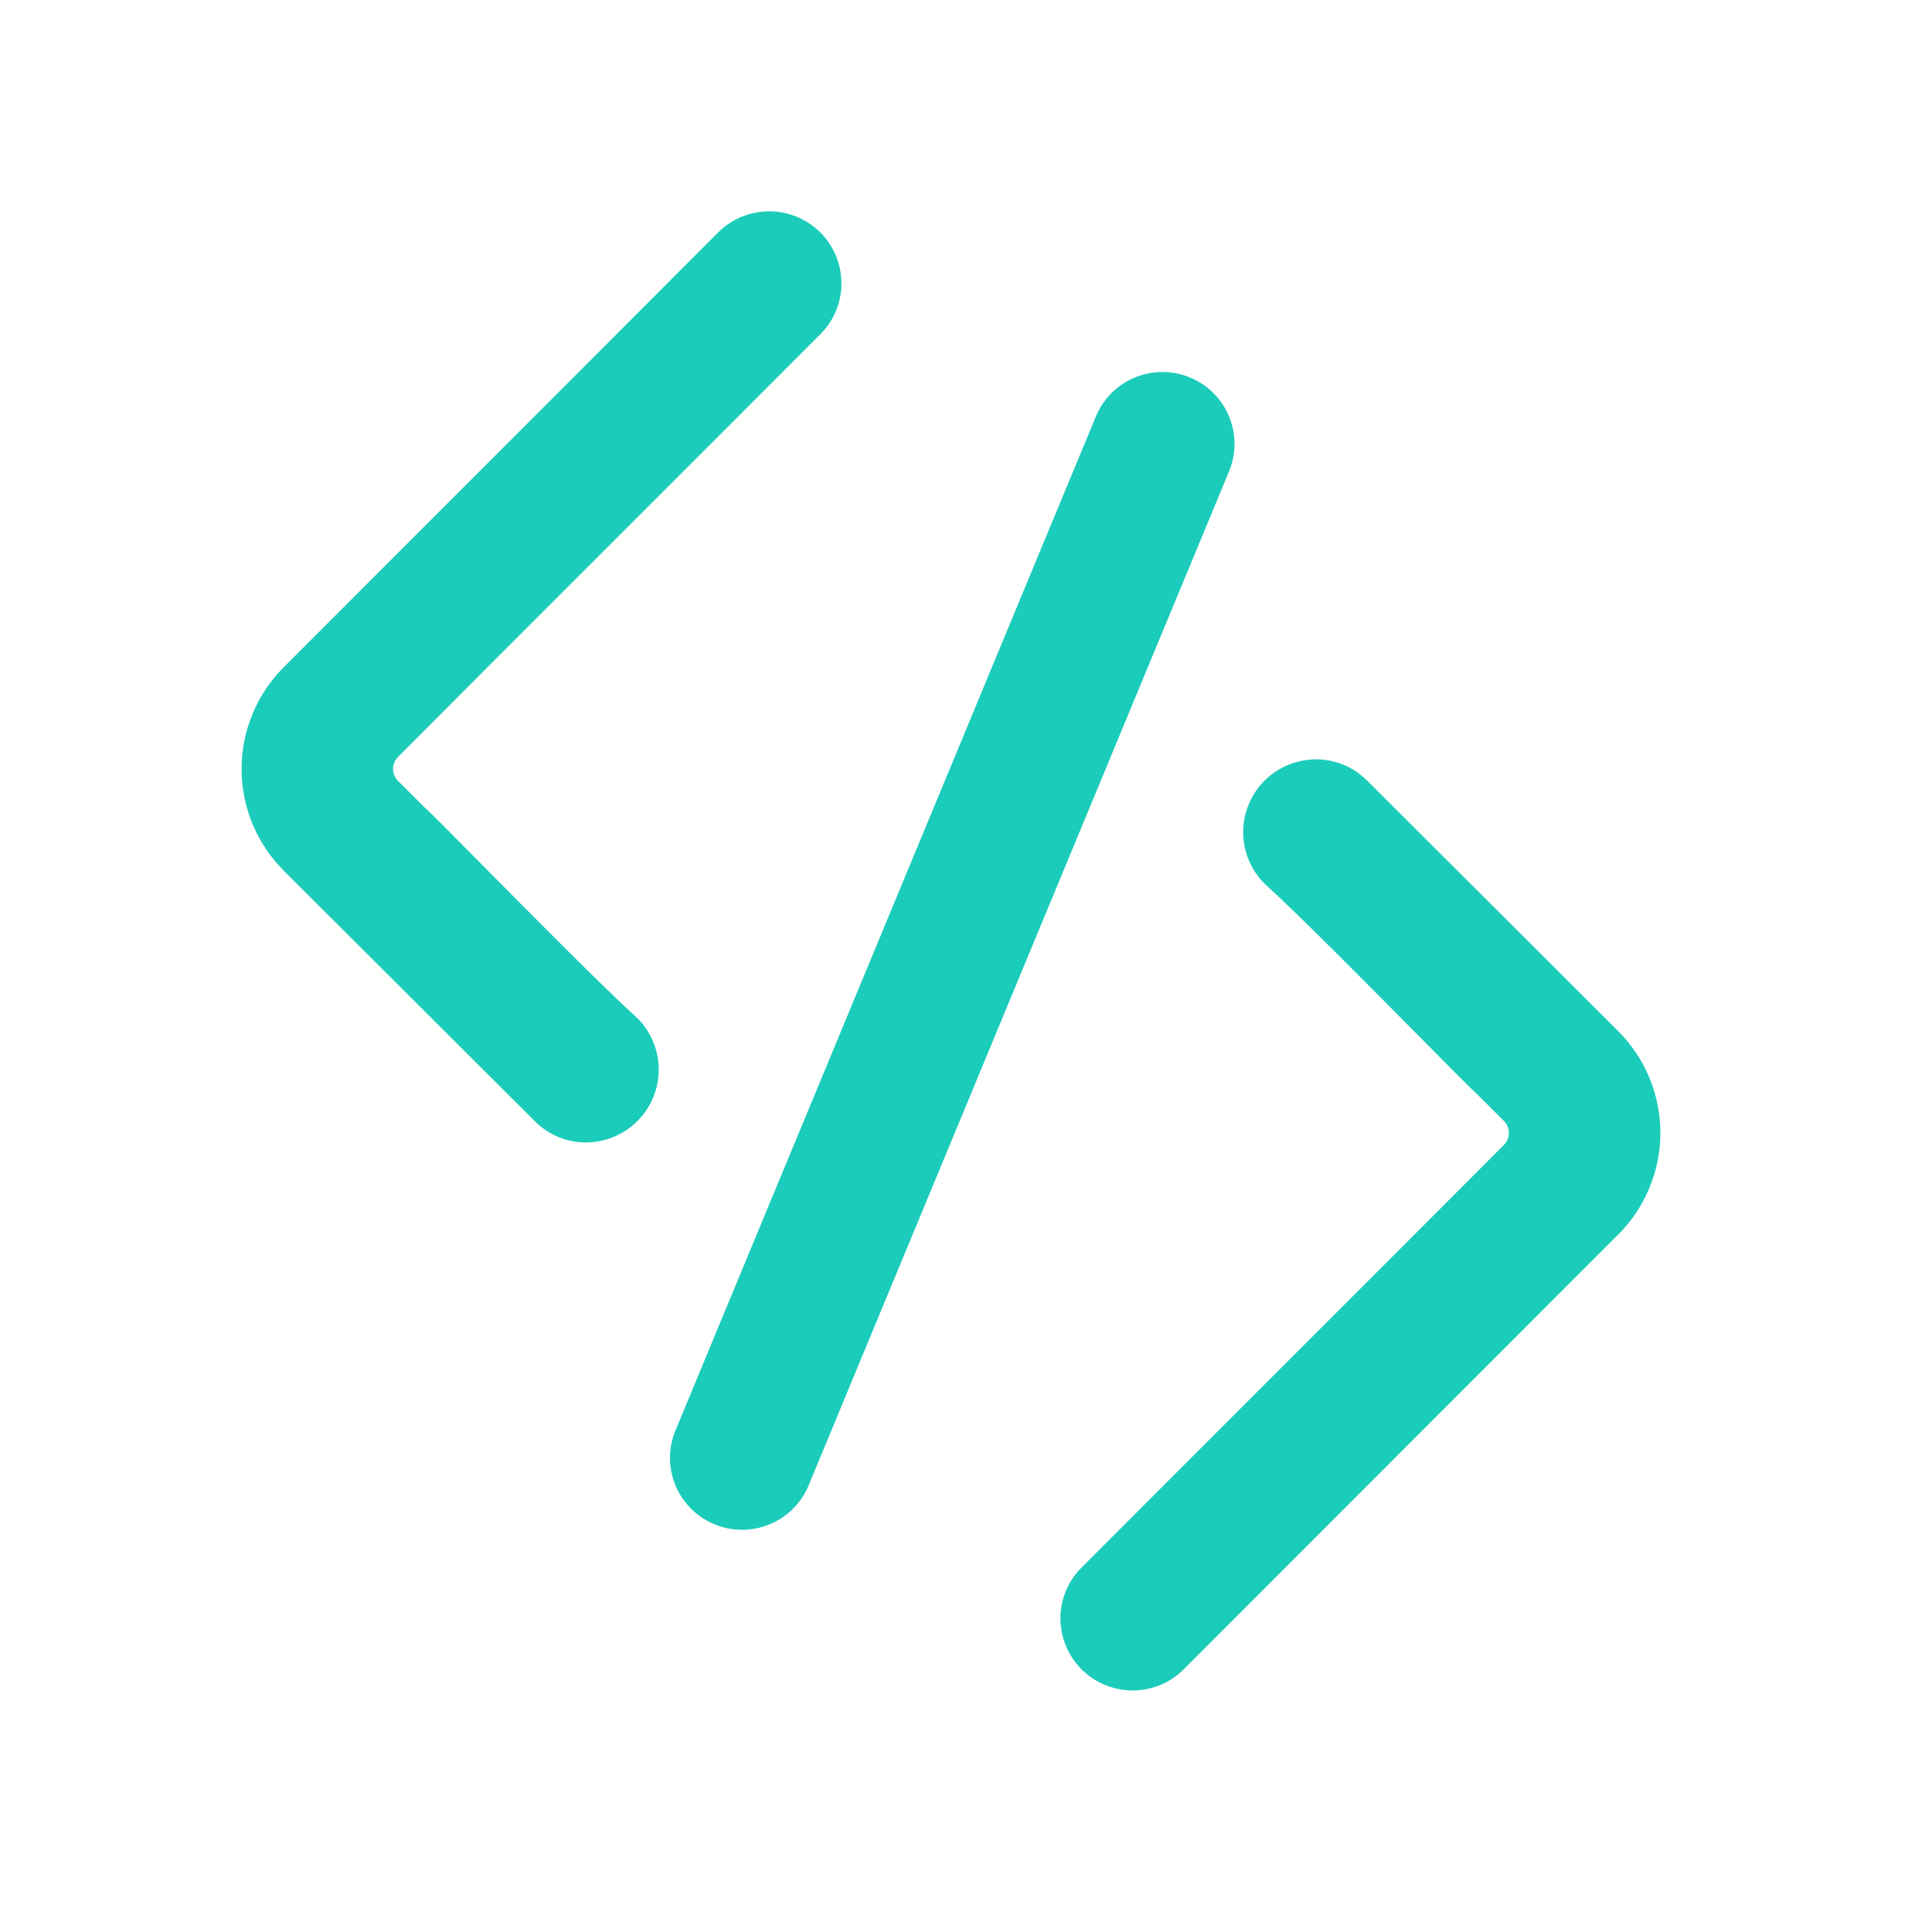
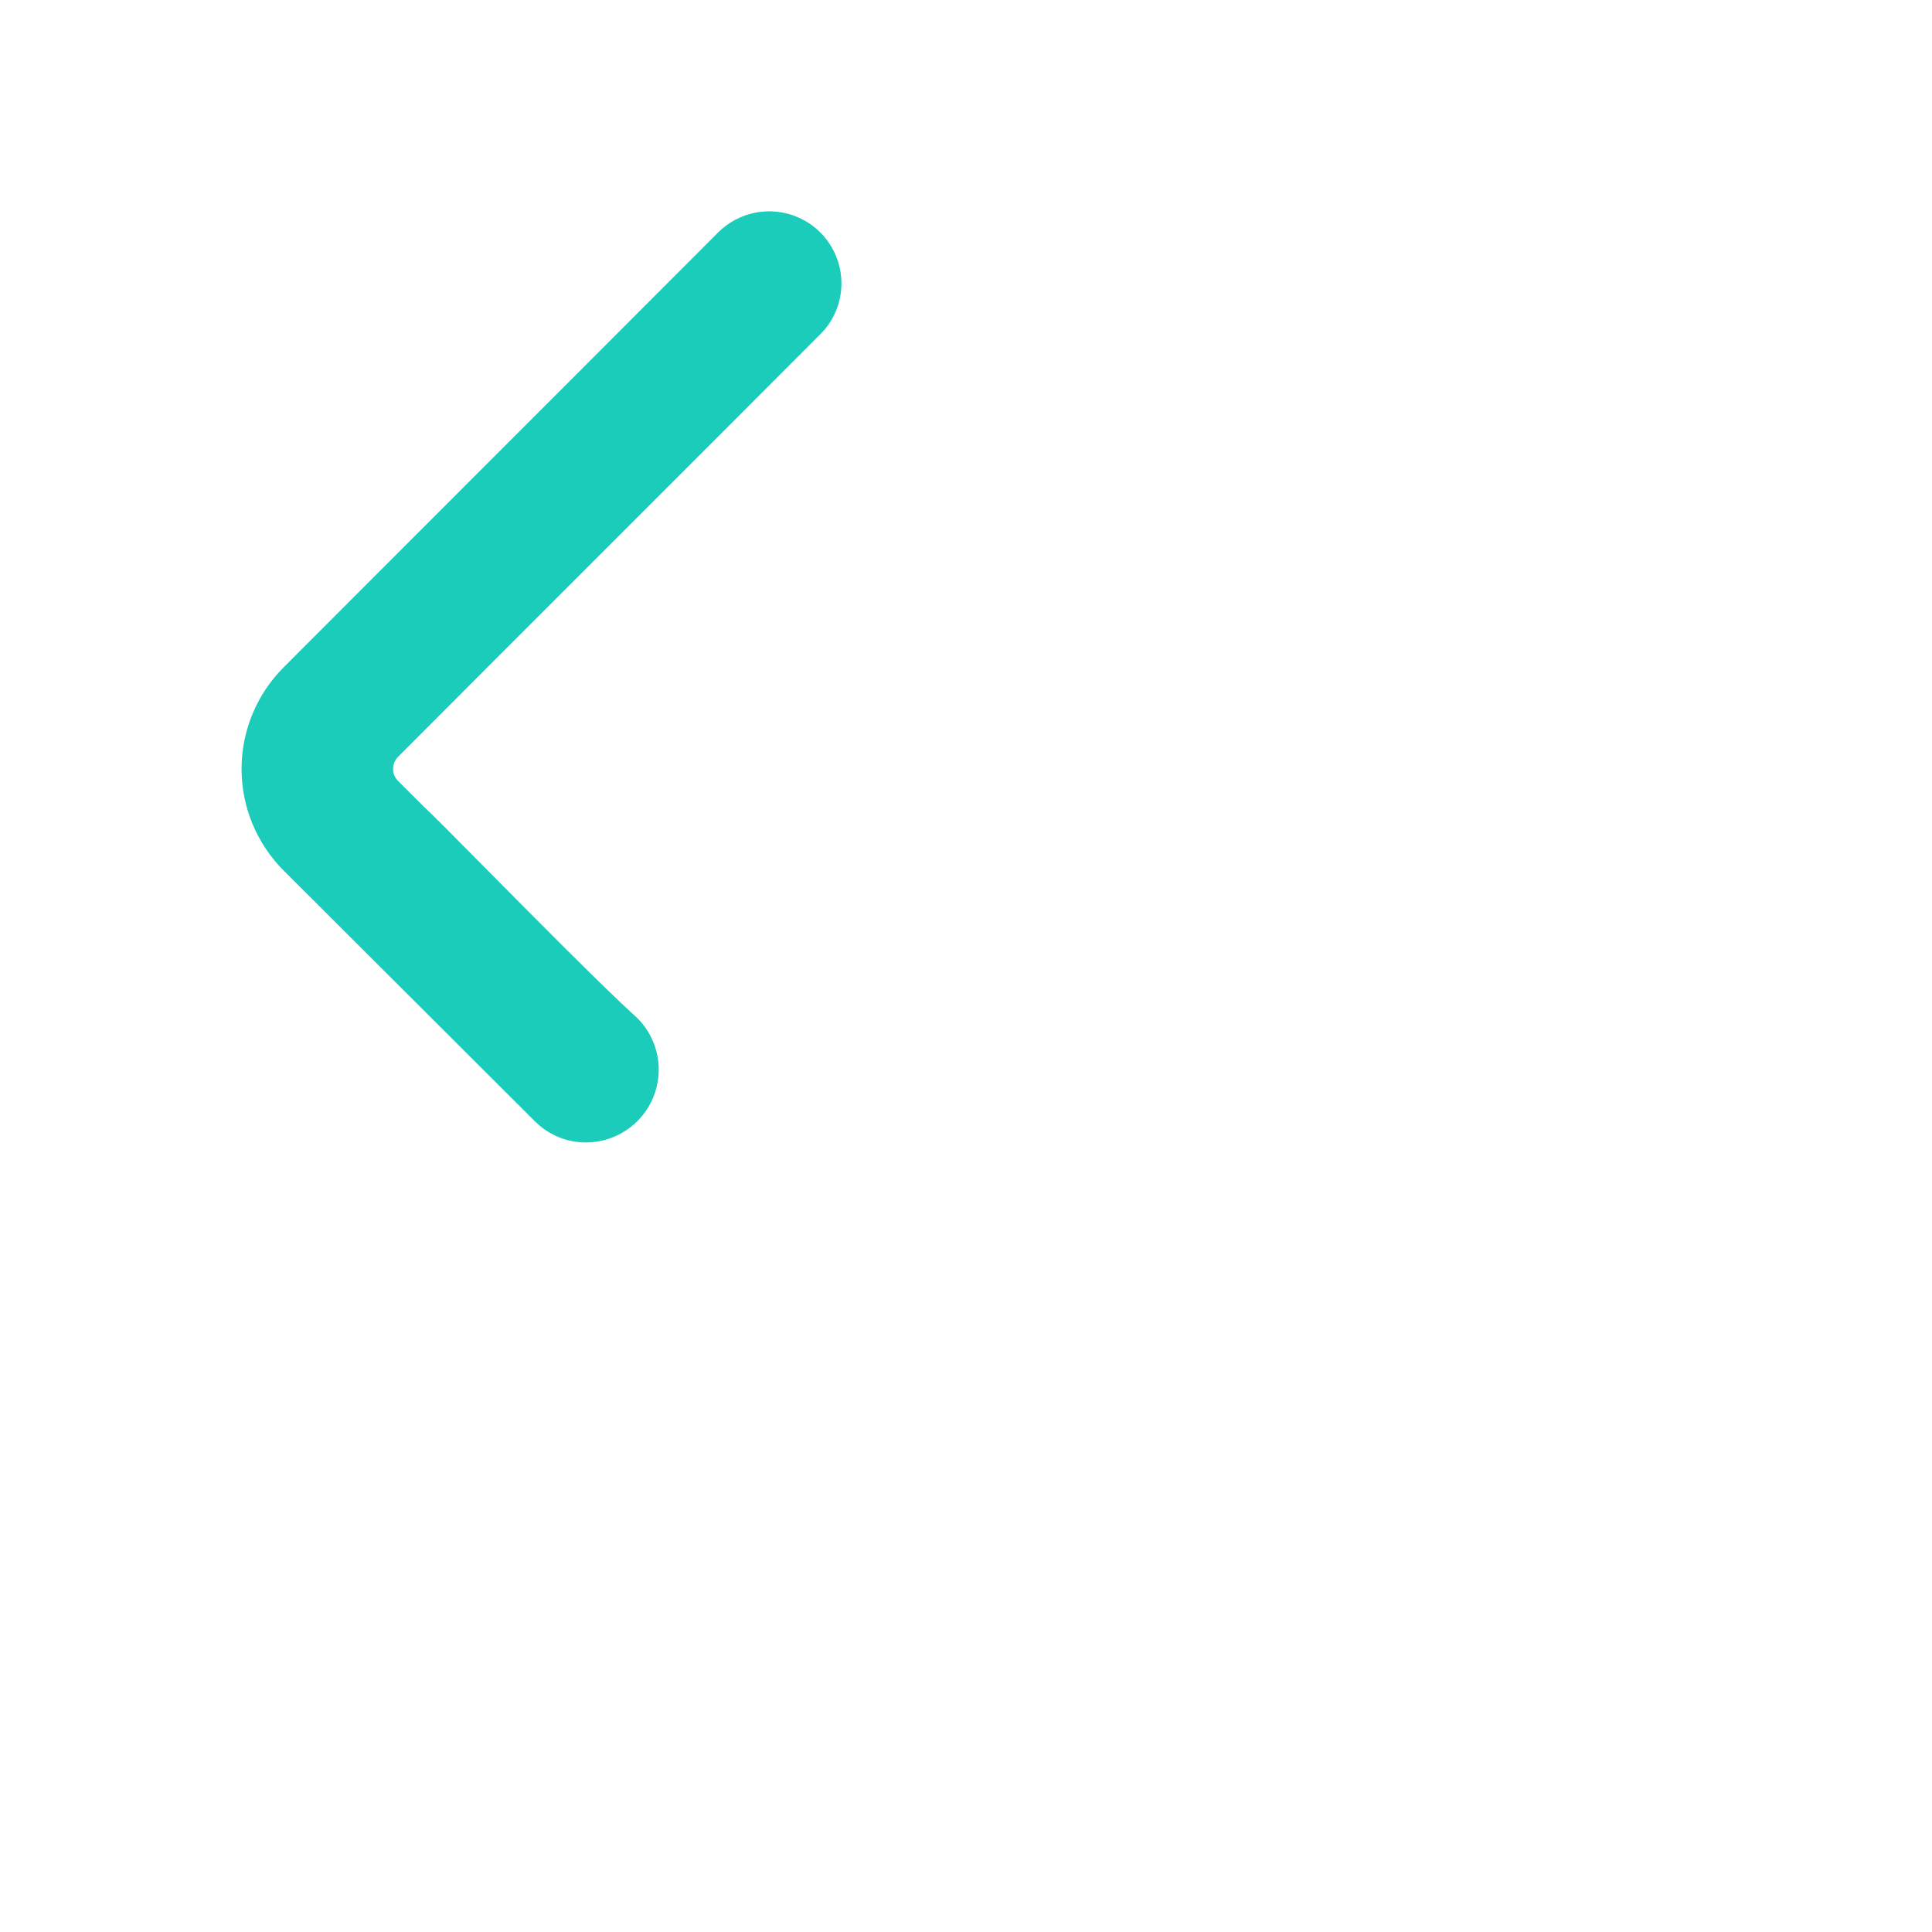
<svg xmlns="http://www.w3.org/2000/svg" width="64" height="64" viewBox="0 0 64 64" fill="none">
  <g clip-path="url(#clip0_89_8)">
-     <path d="M40.713 15.616C41.217 14.4 40.638 13.008 39.421 12.505C38.203 12.002 36.807 12.579 36.303 13.795L22.376 47.385C21.872 48.6 22.451 49.993 23.669 50.495C24.886 50.998 26.282 50.421 26.786 49.206L40.713 15.616Z" fill="#1BCCBA" />
-     <path d="M35.128 53.612C35.128 54.084 35.268 54.546 35.531 54.939C35.794 55.331 36.167 55.637 36.605 55.818C37.042 55.998 37.523 56.046 37.987 55.954C38.451 55.862 38.877 55.634 39.211 55.3C41.612 52.894 44.529 49.977 47.351 47.153C49.604 44.9 51.731 42.77 53.6 40.9H53.602C54.498 40.005 55.002 38.792 55.002 37.528C55.002 36.263 54.498 35.05 53.602 34.155L53.598 34.151L45.325 25.895L45.279 25.853C45.058 25.63 44.795 25.454 44.504 25.334C44.214 25.214 43.903 25.153 43.589 25.154H43.571C43.098 25.159 42.637 25.303 42.245 25.567C41.853 25.831 41.547 26.205 41.366 26.641C41.184 27.077 41.135 27.557 41.224 28.02C41.313 28.484 41.537 28.912 41.867 29.25L41.871 29.255C43.011 30.287 45.297 32.598 46.966 34.285C47.962 35.291 48.748 36.086 48.961 36.276L49.818 37.131C49.87 37.183 49.912 37.245 49.94 37.314C49.968 37.382 49.983 37.455 49.983 37.529C49.983 37.603 49.968 37.676 49.94 37.744C49.912 37.813 49.87 37.875 49.818 37.927C48.004 39.75 45.126 42.627 42.343 45.409C39.83 47.922 37.456 50.295 35.829 51.927C35.607 52.148 35.43 52.41 35.31 52.7C35.189 52.989 35.127 53.299 35.128 53.612Z" fill="#1BCCBA" />
    <path d="M27.874 9.387C27.874 8.915 27.733 8.454 27.471 8.061C27.208 7.668 26.834 7.362 26.397 7.182C25.96 7.001 25.479 6.954 25.015 7.046C24.551 7.138 24.125 7.365 23.79 7.699C21.39 10.106 18.472 13.023 15.65 15.846C13.398 18.1 11.27 20.229 9.402 22.1C8.506 22.994 8.002 24.207 8.002 25.472C8.002 26.737 8.506 27.95 9.402 28.844L9.406 28.848L17.678 37.104L17.723 37.147C17.945 37.369 18.208 37.546 18.498 37.666C18.788 37.786 19.1 37.847 19.414 37.846H19.431C19.904 37.84 20.366 37.697 20.758 37.432C21.15 37.168 21.455 36.795 21.637 36.359C21.818 35.922 21.868 35.443 21.779 34.979C21.689 34.515 21.466 34.088 21.136 33.749L21.132 33.745C19.992 32.712 17.706 30.402 16.037 28.715C15.041 27.708 14.254 26.913 14.041 26.723L13.185 25.869C13.133 25.816 13.091 25.754 13.063 25.686C13.034 25.618 13.02 25.544 13.02 25.471C13.02 25.397 13.034 25.323 13.063 25.255C13.091 25.187 13.133 25.125 13.185 25.073C14.999 23.25 17.876 20.373 20.66 17.591C23.173 15.078 25.547 12.705 27.173 11.073C27.396 10.852 27.572 10.589 27.692 10.3C27.813 10.011 27.874 9.7 27.874 9.387Z" fill="#1BCCBA" />
  </g>
  <defs>
    <clipPath id="clip0_89_8">
      <rect width="47" height="49" fill="white" transform="translate(8 7)" />
    </clipPath>
  </defs>
</svg>